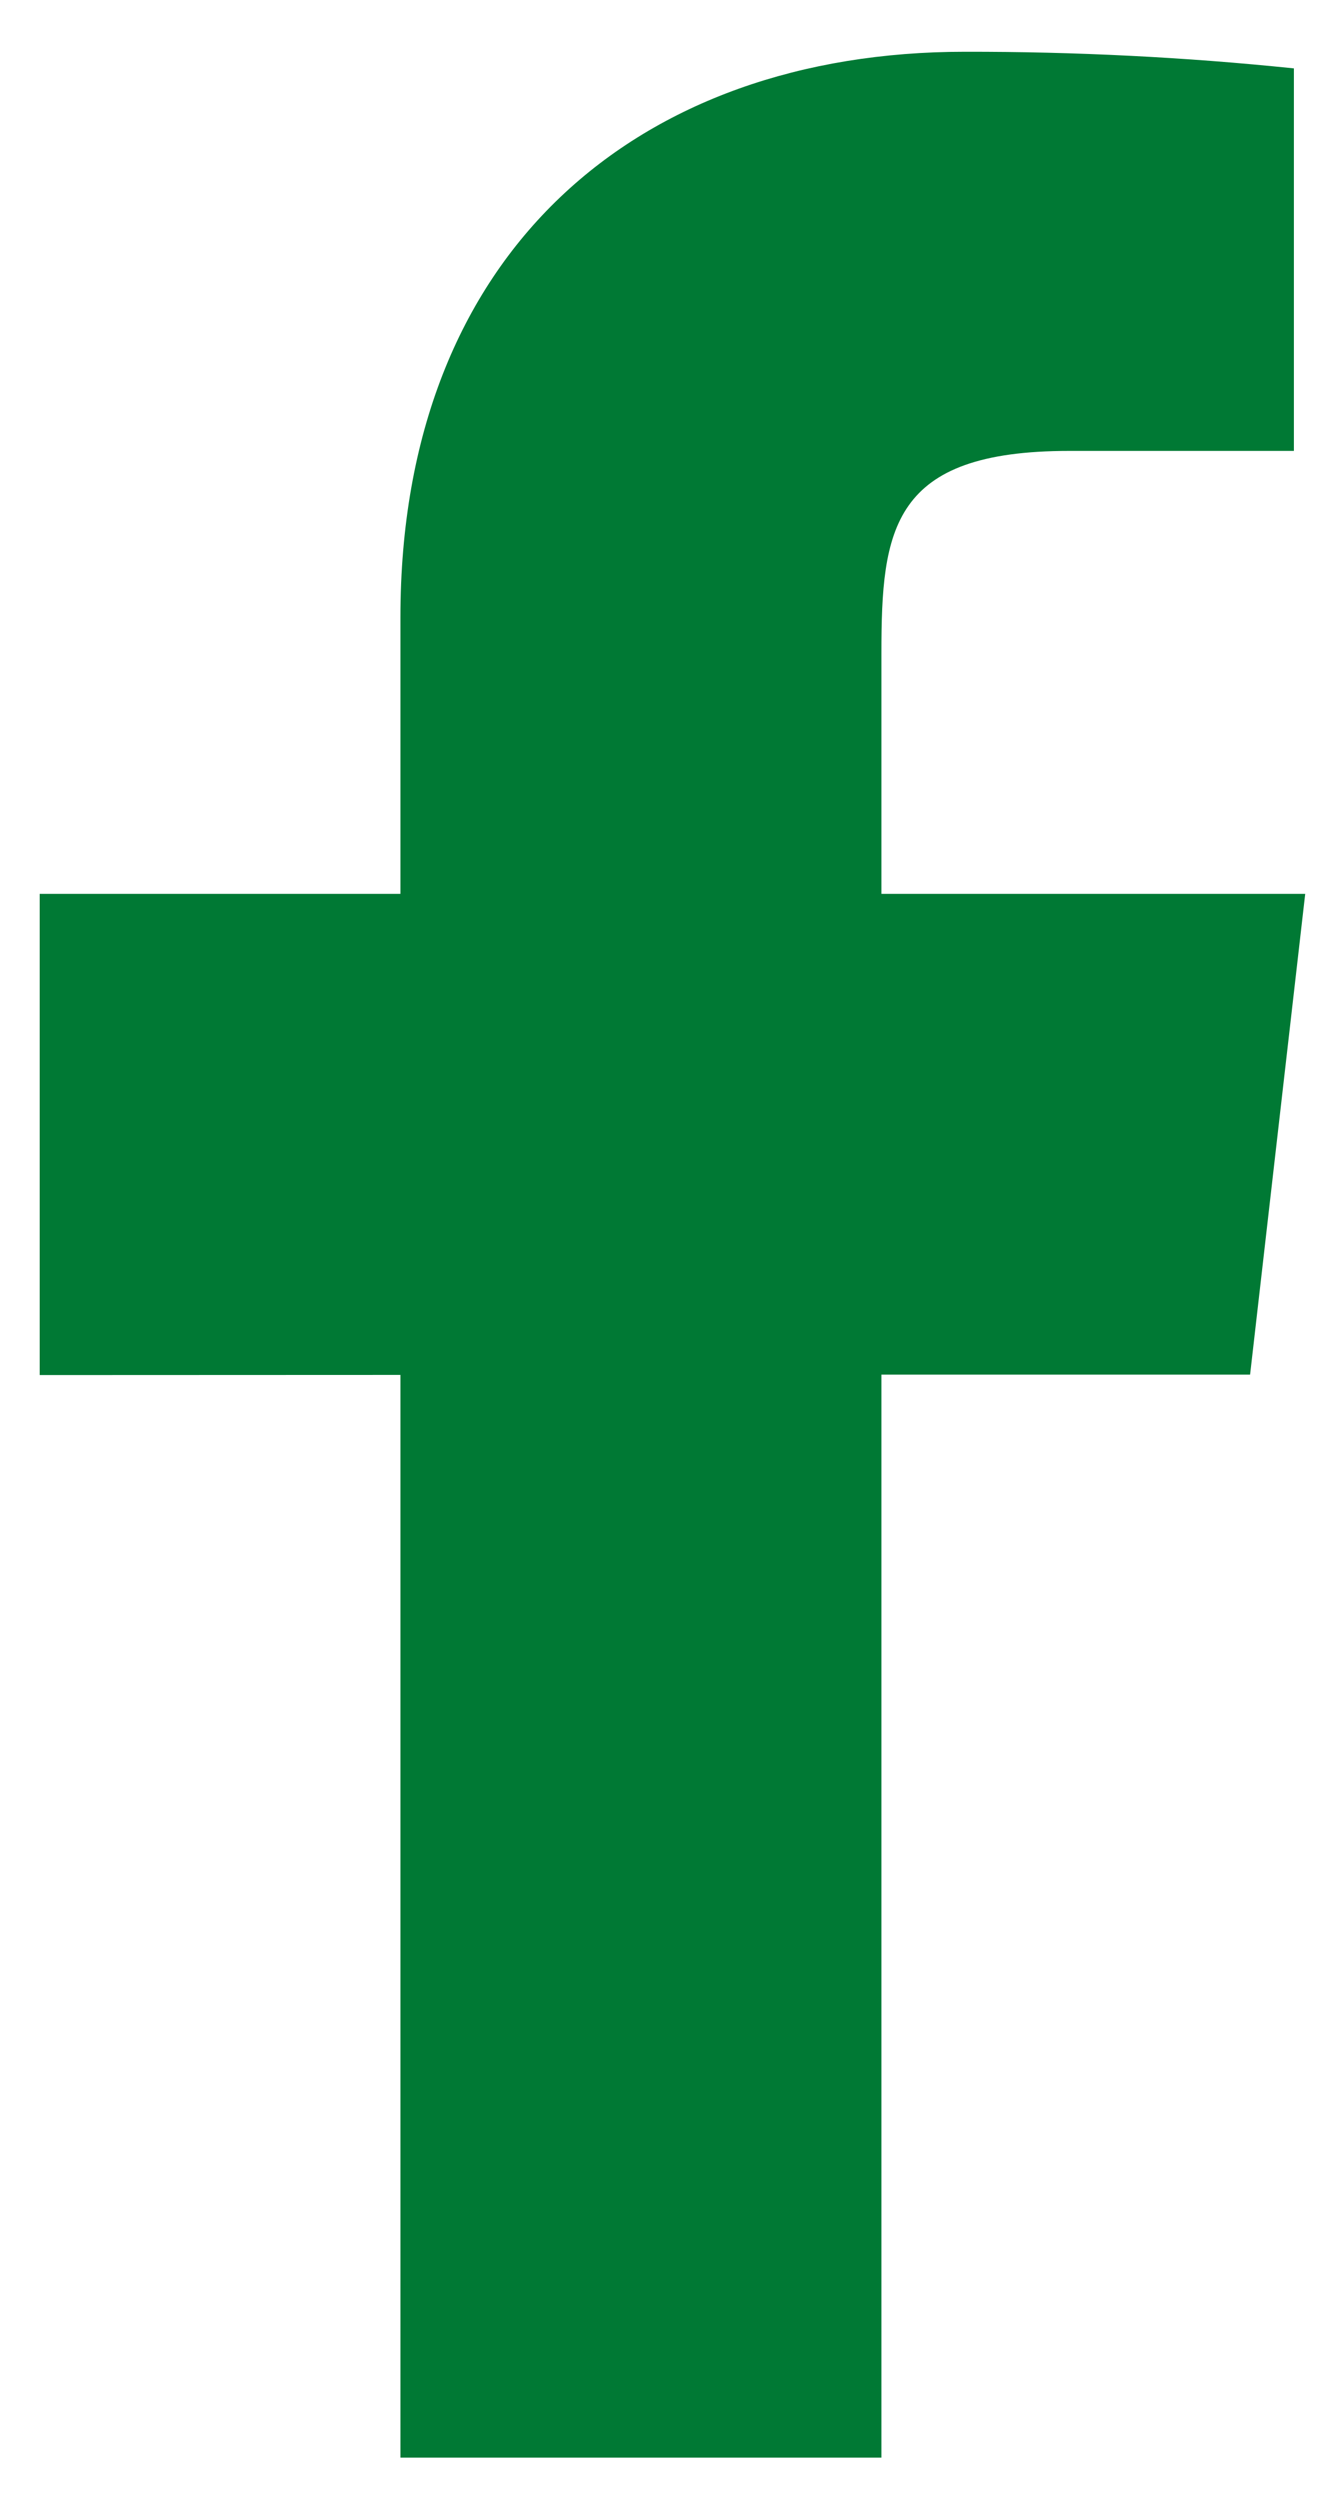
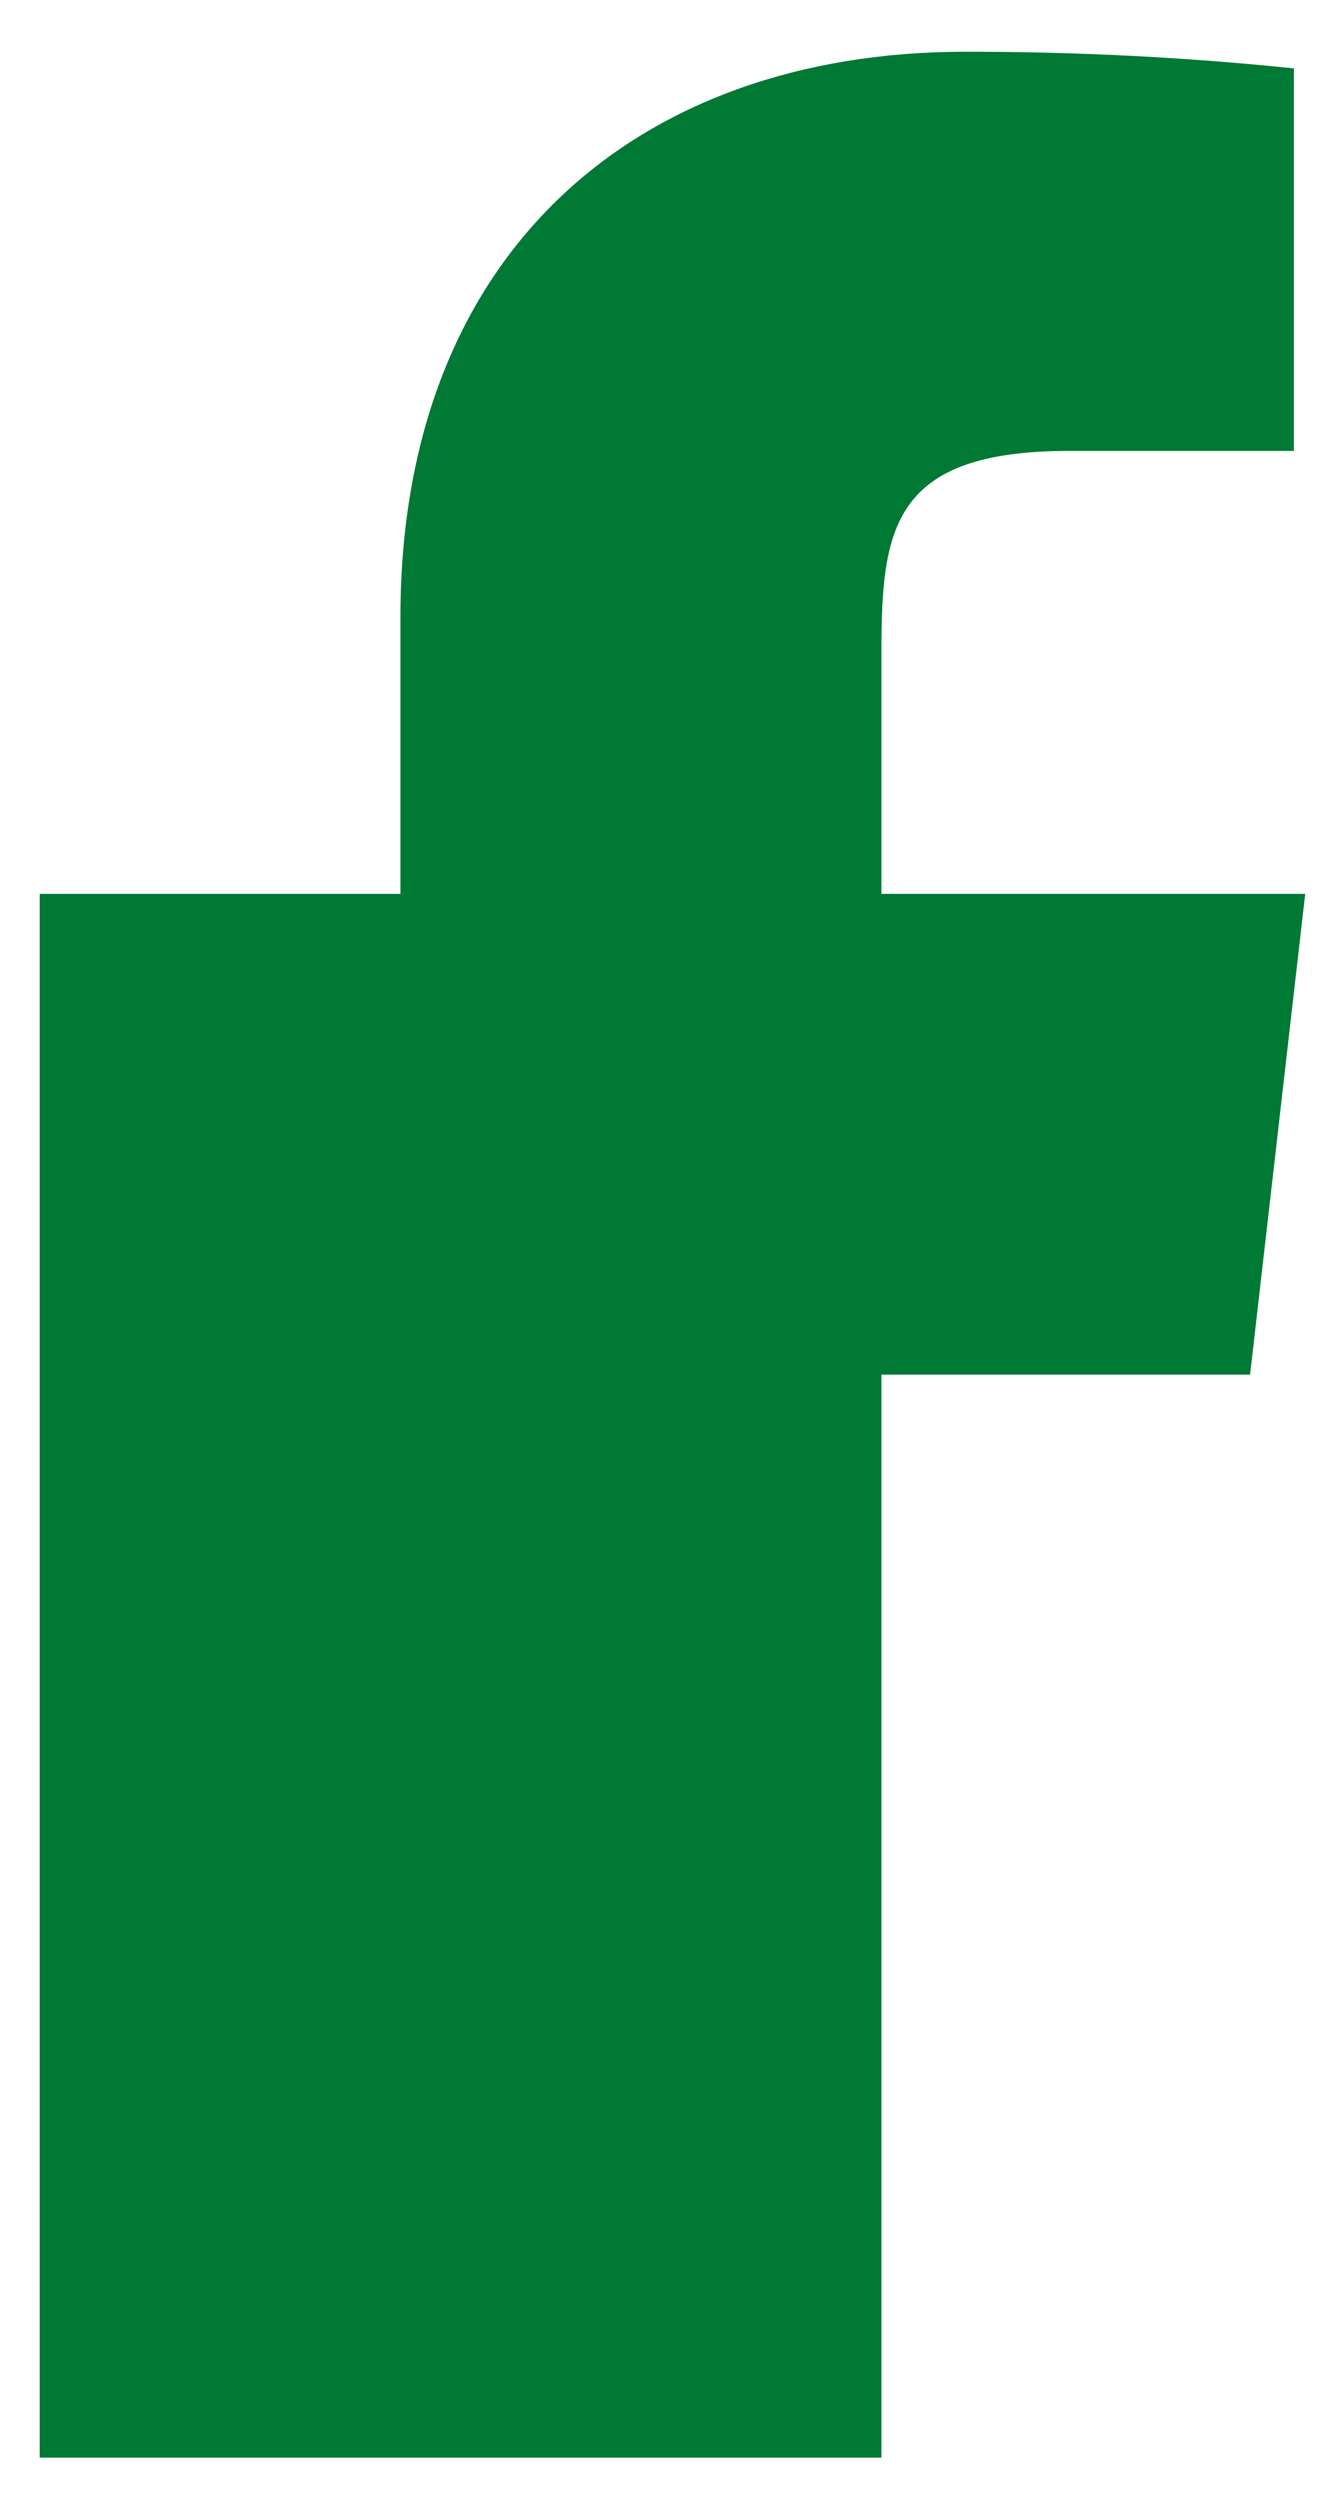
<svg xmlns="http://www.w3.org/2000/svg" width="9" height="17" viewBox="0 0 9 17" fill="none">
-   <path d="M8.879 6.078H5.996V4.442C5.996 3.598 6.064 3.066 7.274 3.066H8.802V0.465C8.059 0.388 7.311 0.351 6.563 0.352C4.343 0.352 2.724 1.708 2.724 4.196V6.078H0.27V9.35L2.724 9.349V16.711H5.996V9.347L8.504 9.347L8.879 6.078Z" fill="#007934" />
+   <path d="M8.879 6.078H5.996V4.442C5.996 3.598 6.064 3.066 7.274 3.066H8.802V0.465C8.059 0.388 7.311 0.351 6.563 0.352C4.343 0.352 2.724 1.708 2.724 4.196V6.078H0.27V9.35V16.711H5.996V9.347L8.504 9.347L8.879 6.078Z" fill="#007934" />
</svg>